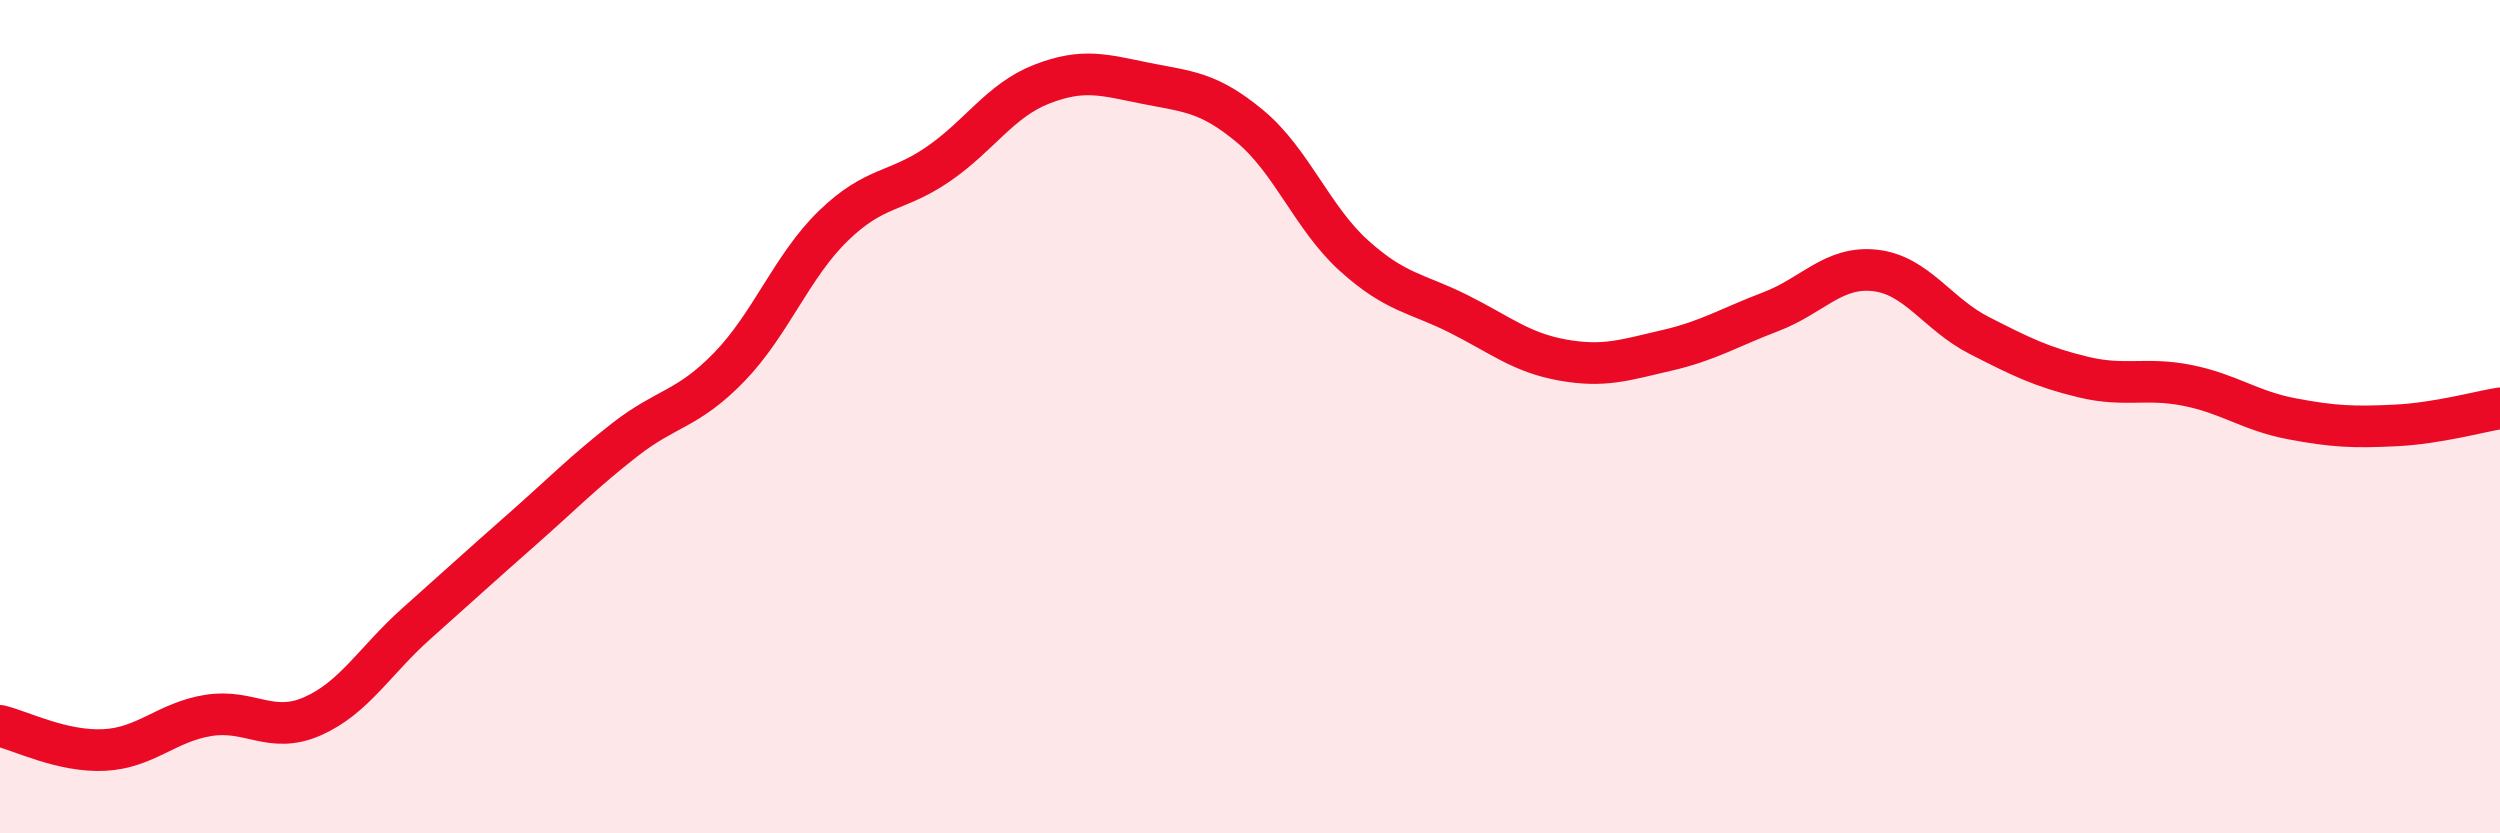
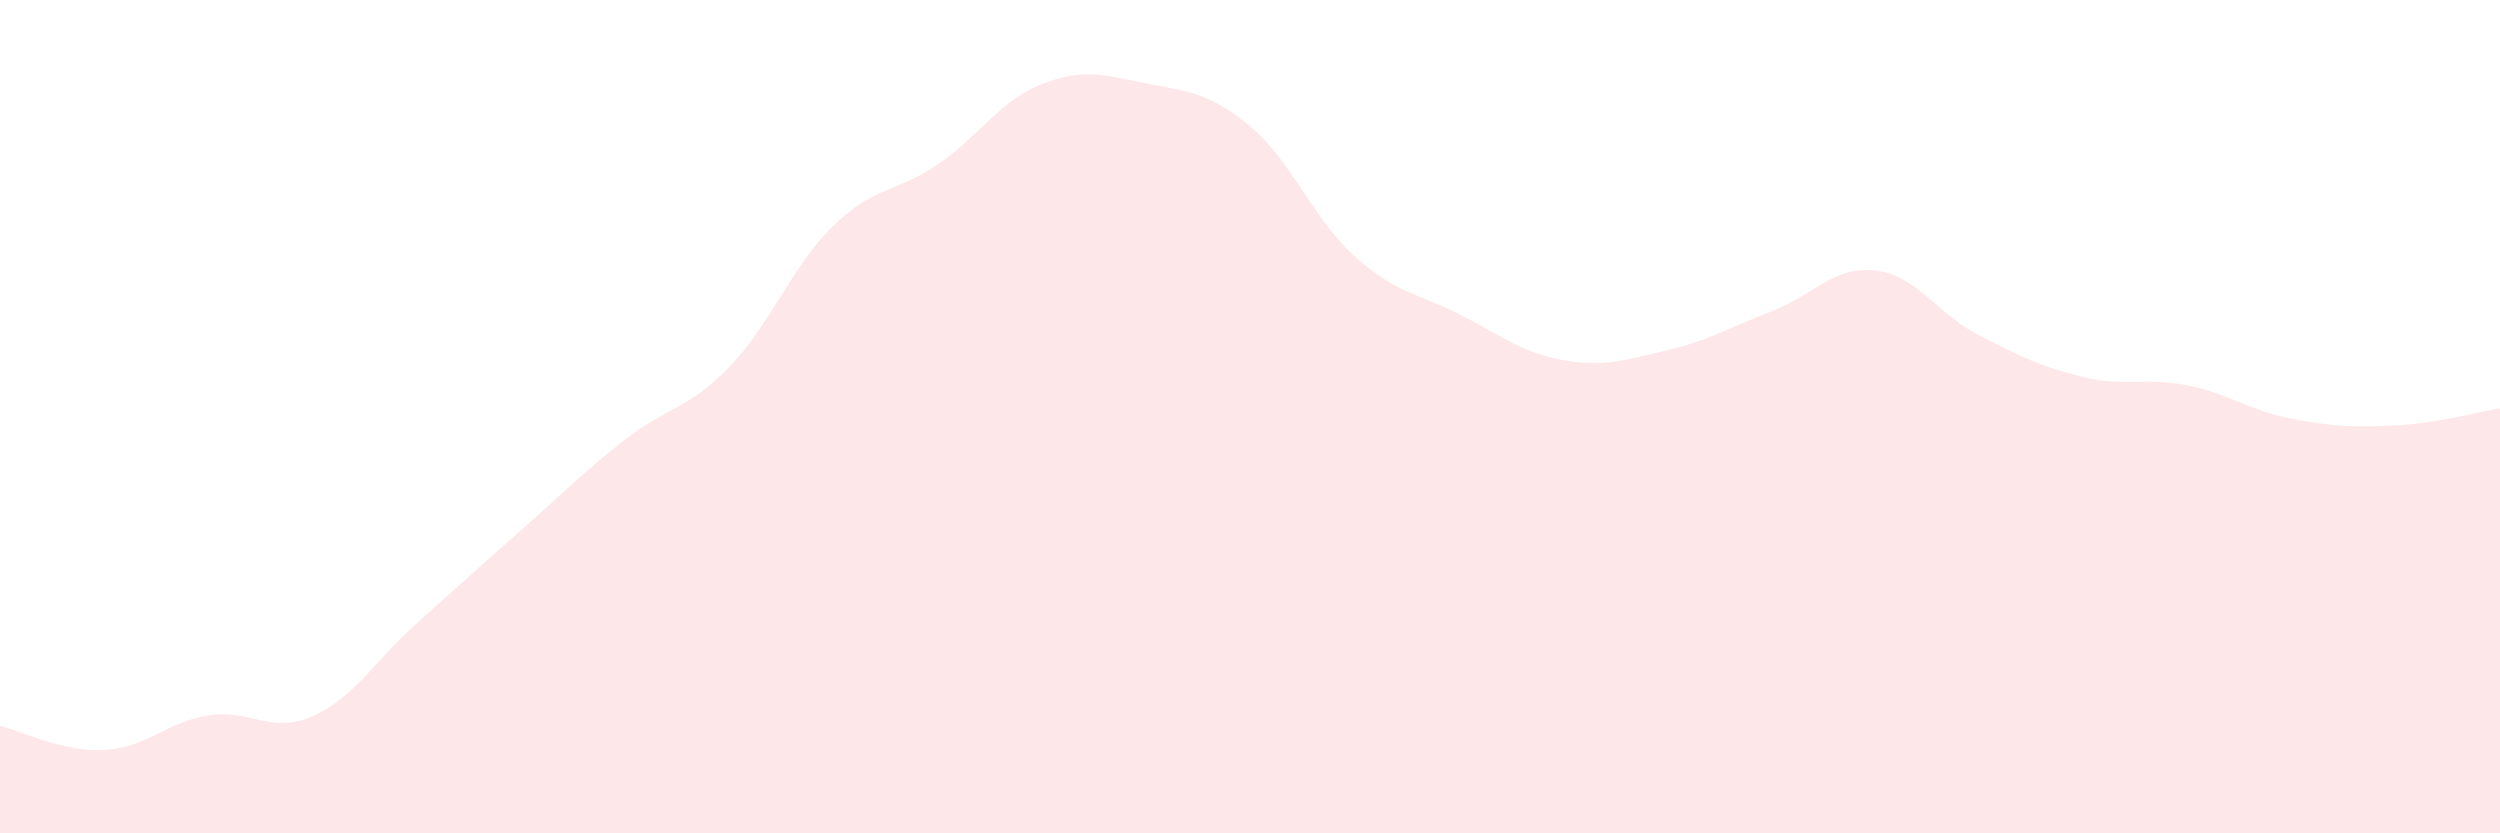
<svg xmlns="http://www.w3.org/2000/svg" width="60" height="20" viewBox="0 0 60 20">
  <path d="M 0,17.42 C 0.5,17.54 1.5,18.05 2.5,18 C 3.5,17.95 4,17.33 5,17.17 C 6,17.01 6.5,17.63 7.5,17.19 C 8.5,16.75 9,15.85 10,14.96 C 11,14.07 11.5,13.61 12.5,12.73 C 13.5,11.85 14,11.33 15,10.55 C 16,9.77 16.5,9.84 17.5,8.81 C 18.5,7.78 19,6.39 20,5.42 C 21,4.45 21.5,4.63 22.5,3.95 C 23.5,3.27 24,2.41 25,2.02 C 26,1.63 26.5,1.8 27.5,2 C 28.5,2.2 29,2.2 30,3.03 C 31,3.86 31.5,5.24 32.5,6.14 C 33.5,7.04 34,7.03 35,7.53 C 36,8.03 36.5,8.46 37.5,8.64 C 38.5,8.82 39,8.64 40,8.41 C 41,8.18 41.5,7.86 42.5,7.48 C 43.5,7.1 44,6.38 45,6.49 C 46,6.6 46.5,7.54 47.5,8.05 C 48.5,8.56 49,8.81 50,9.05 C 51,9.29 51.5,9.05 52.5,9.25 C 53.5,9.45 54,9.86 55,10.05 C 56,10.24 56.5,10.26 57.5,10.21 C 58.5,10.16 59.5,9.88 60,9.8L60 20L0 20Z" fill="#EB0A25" opacity="0.1" stroke-linecap="round" stroke-linejoin="round" />
-   <path d="M 0,17.42 C 0.5,17.54 1.5,18.05 2.5,18 C 3.5,17.95 4,17.33 5,17.17 C 6,17.01 6.5,17.63 7.5,17.19 C 8.5,16.75 9,15.85 10,14.96 C 11,14.07 11.5,13.61 12.5,12.73 C 13.5,11.85 14,11.33 15,10.55 C 16,9.77 16.5,9.84 17.5,8.81 C 18.5,7.78 19,6.39 20,5.42 C 21,4.45 21.5,4.63 22.5,3.95 C 23.5,3.27 24,2.41 25,2.02 C 26,1.63 26.5,1.8 27.5,2 C 28.5,2.2 29,2.2 30,3.03 C 31,3.86 31.5,5.24 32.5,6.14 C 33.5,7.04 34,7.03 35,7.53 C 36,8.03 36.5,8.46 37.5,8.64 C 38.5,8.82 39,8.64 40,8.41 C 41,8.18 41.5,7.86 42.5,7.48 C 43.5,7.1 44,6.38 45,6.49 C 46,6.6 46.5,7.54 47.5,8.05 C 48.5,8.56 49,8.81 50,9.05 C 51,9.29 51.5,9.05 52.5,9.25 C 53.5,9.45 54,9.86 55,10.05 C 56,10.24 56.5,10.26 57.5,10.21 C 58.5,10.16 59.5,9.88 60,9.8" stroke="#EB0A25" stroke-width="1" fill="none" stroke-linecap="round" stroke-linejoin="round" />
</svg>